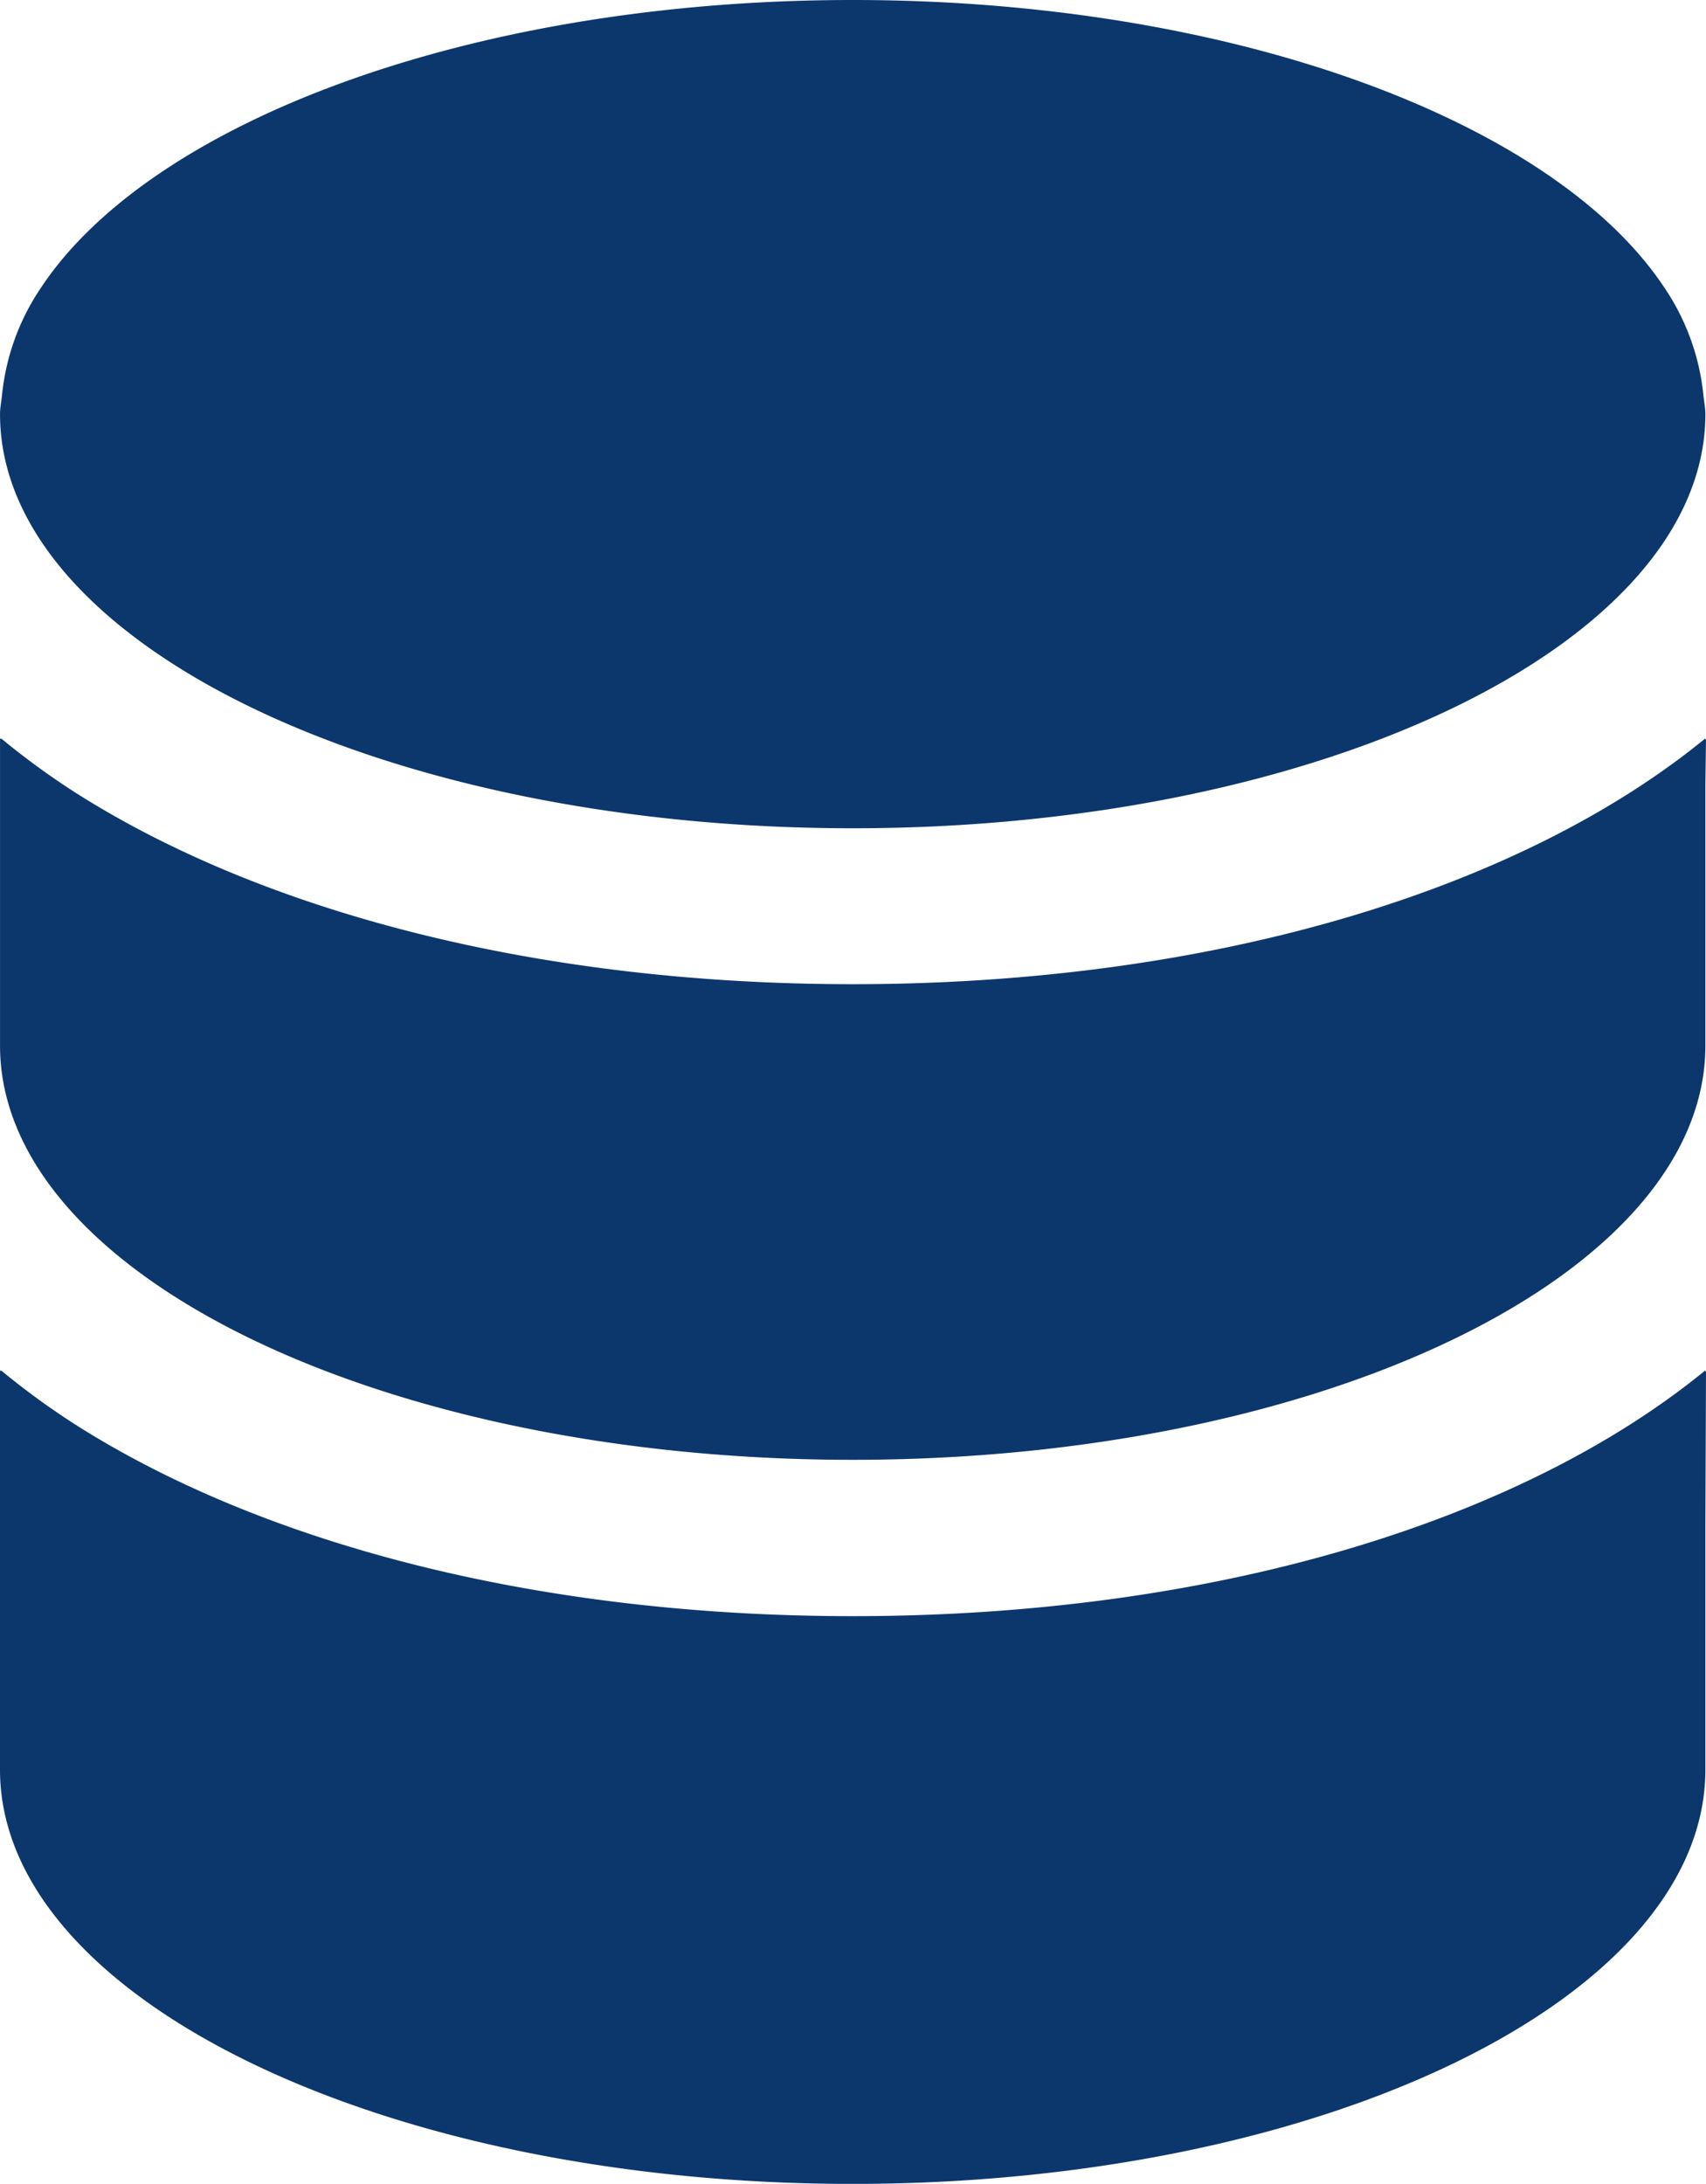
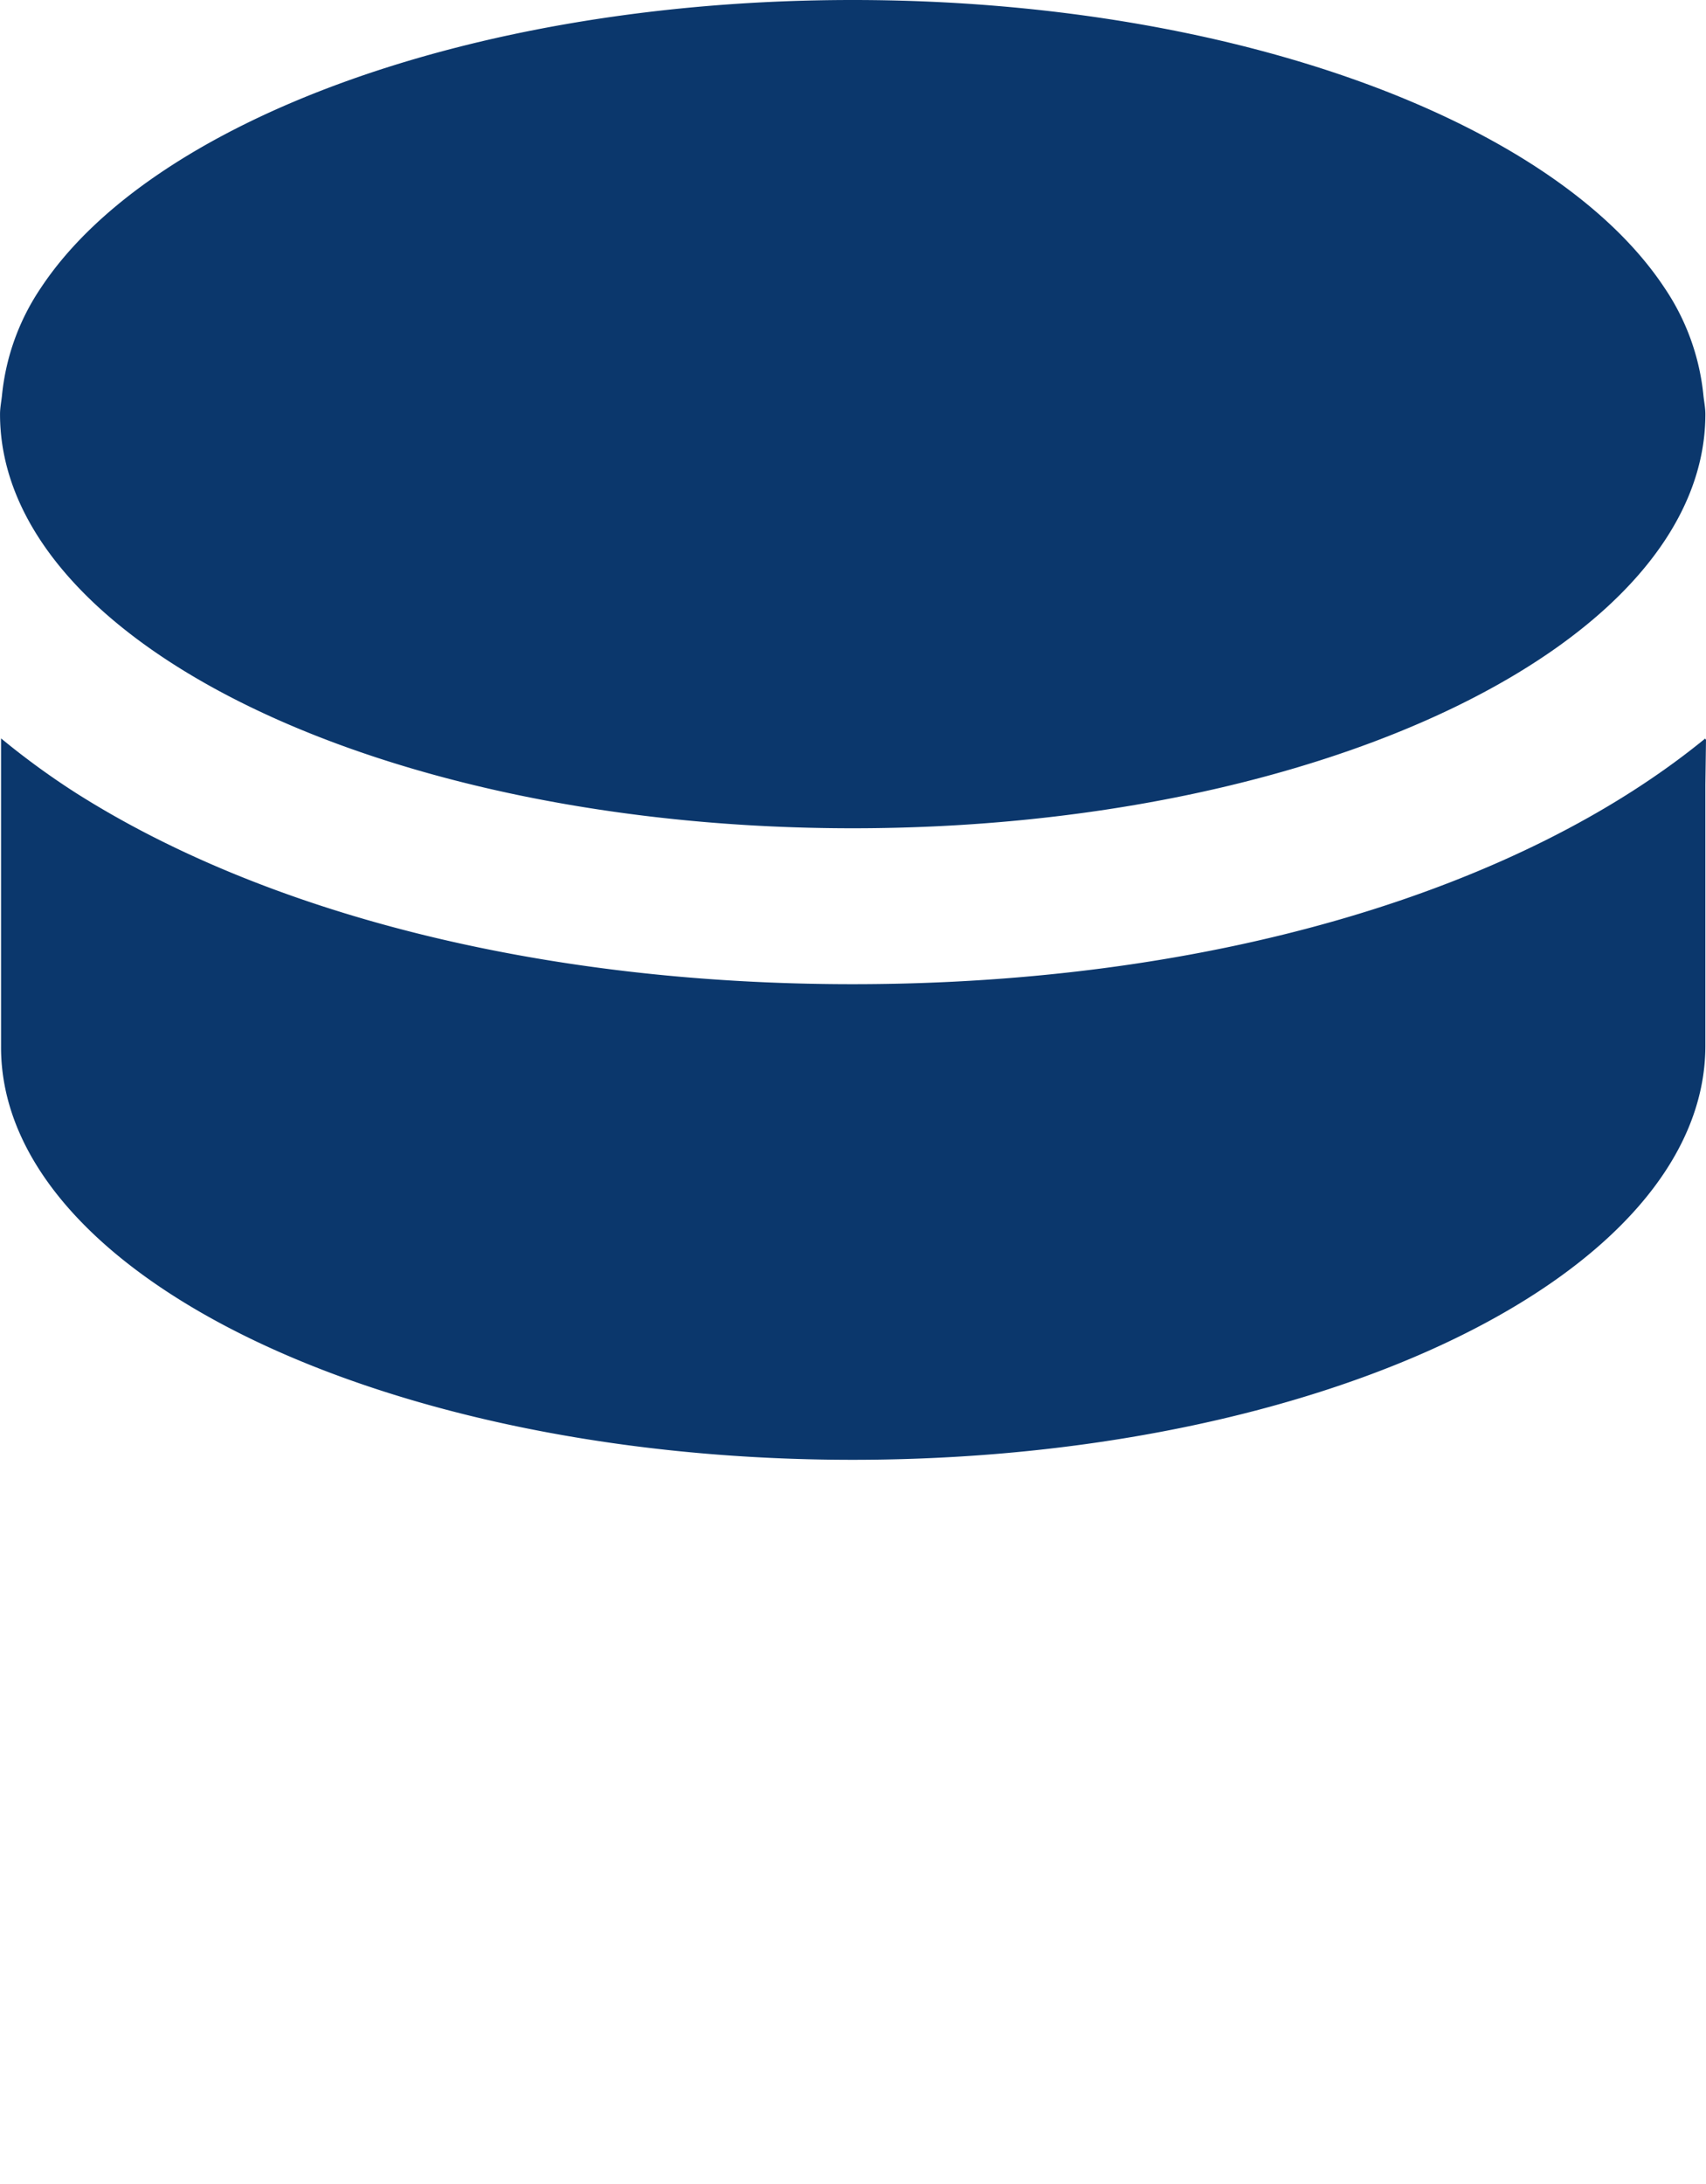
<svg xmlns="http://www.w3.org/2000/svg" width="60" height="76.771" viewBox="0 0 60 76.771">
  <defs>
    <style>.a{fill:#0b376c;}</style>
  </defs>
  <g transform="translate(-384.991 -368)">
-     <path class="a" d="M444.969,449.174v-.046c-6.473,5.295-17.262,8.641-29.989,8.641-11.119,0-20.757-2.554-27.332-6.73a26.938,26.938,0,0,1-2.621-1.91v.027c-.011-.009-.025-.018-.036-.027v14.04c0,8.027,13.452,14.559,29.989,14.559s29.989-6.531,29.989-14.559v-8.616l.022-5.394Z" transform="translate(0 -32.955)" />
-     <path class="a" d="M414.98,437c16.536,0,29.989-6.532,29.989-14.559v-9.181l.022-1.592-.022.017v-.046c-6.473,5.295-17.262,8.641-29.989,8.641-11.114,0-20.749-2.552-27.323-6.725a27.108,27.108,0,0,1-2.629-1.916v.027c-.011-.01-.025-.018-.036-.027v10.8C384.991,430.472,398.443,437,414.98,437Z" transform="translate(0 -17.682)" />
+     <path class="a" d="M414.98,437c16.536,0,29.989-6.532,29.989-14.559v-9.181l.022-1.592-.022.017v-.046c-6.473,5.295-17.262,8.641-29.989,8.641-11.114,0-20.749-2.552-27.323-6.725a27.108,27.108,0,0,1-2.629-1.916v.027v10.8C384.991,430.472,398.443,437,414.98,437Z" transform="translate(0 -17.682)" />
    <path class="a" d="M414.98,397.117c16.536,0,29.989-6.531,29.989-14.559,0-.229-.049-.453-.071-.68a8.181,8.181,0,0,0-1.364-3.756C439.657,372.259,428.328,368,414.98,368s-24.678,4.259-28.553,10.122a8.175,8.175,0,0,0-1.364,3.756c-.022.227-.071.451-.071.68C384.991,390.586,398.443,397.117,414.98,397.117Z" transform="translate(0 0)" />
  </g>
</svg>